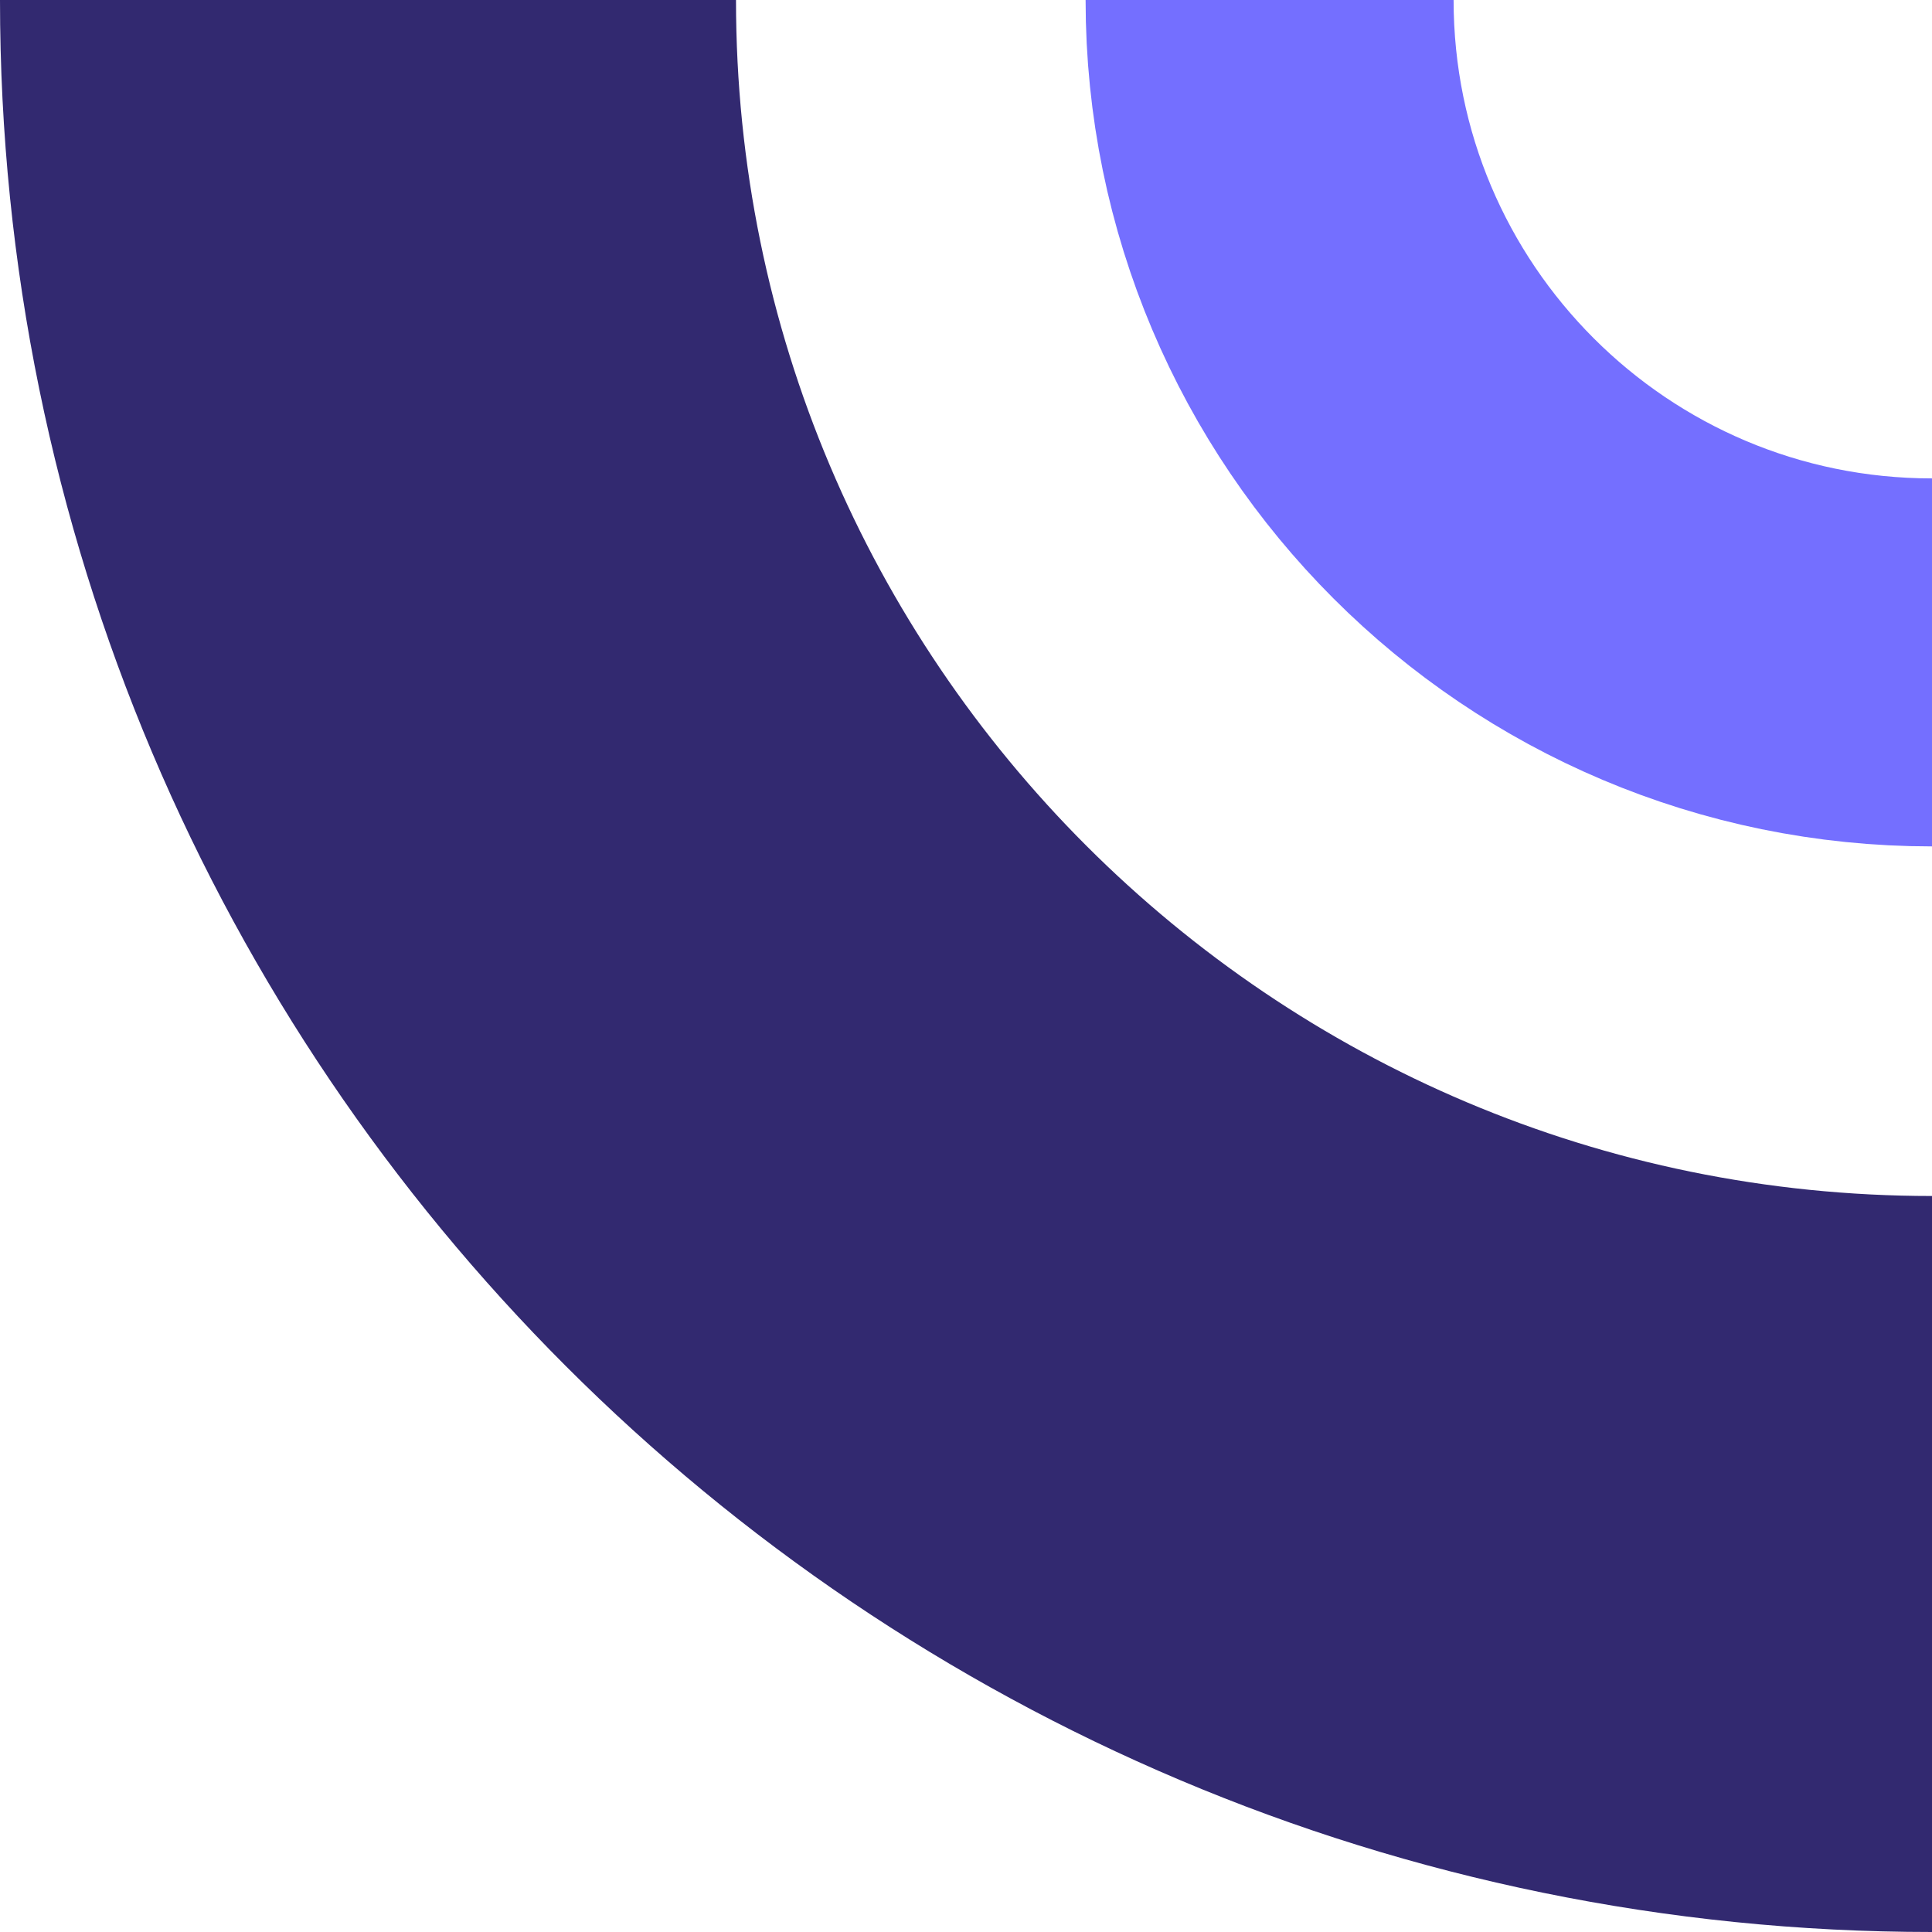
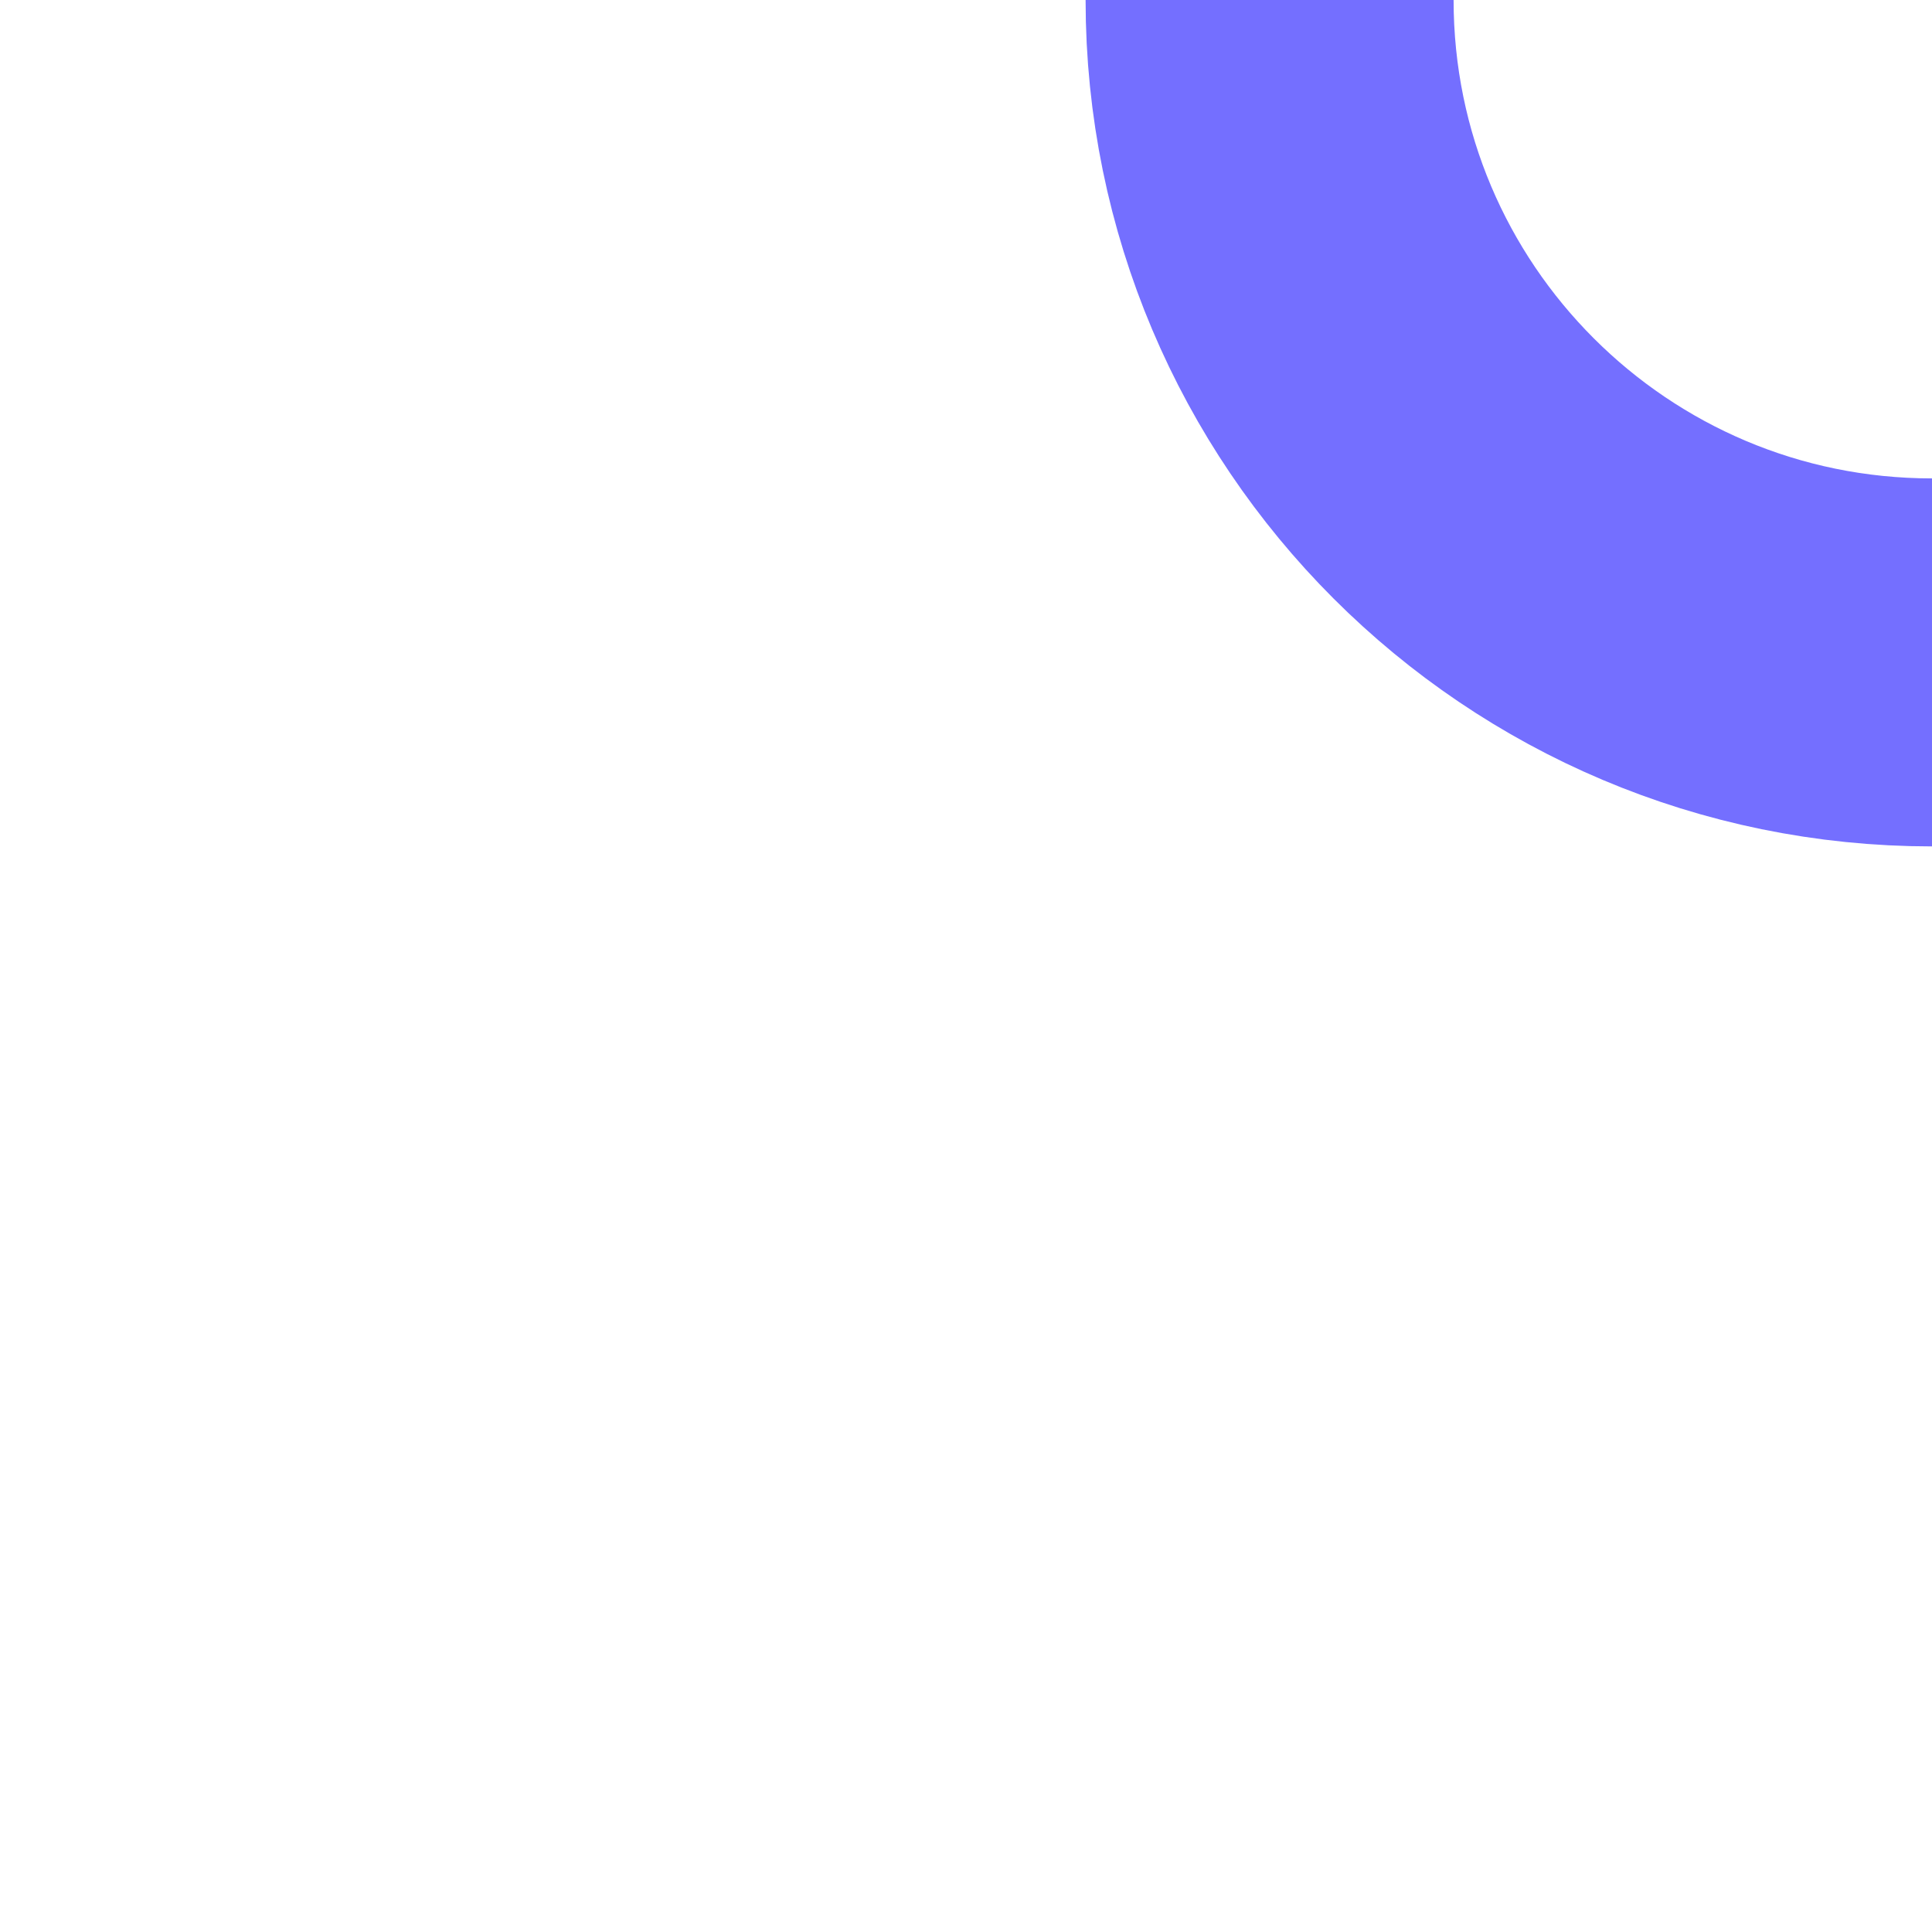
<svg xmlns="http://www.w3.org/2000/svg" width="525" height="525" viewBox="0 0 525 525" fill="none">
-   <path d="M100 1.94597e-06C100 234.721 290.279 425 525 425" stroke="#322970" stroke-width="200" />
  <path d="M345 1.68974e-05C345 99.411 425.589 180 525 180" stroke="#746FFF" stroke-width="100" />
</svg>